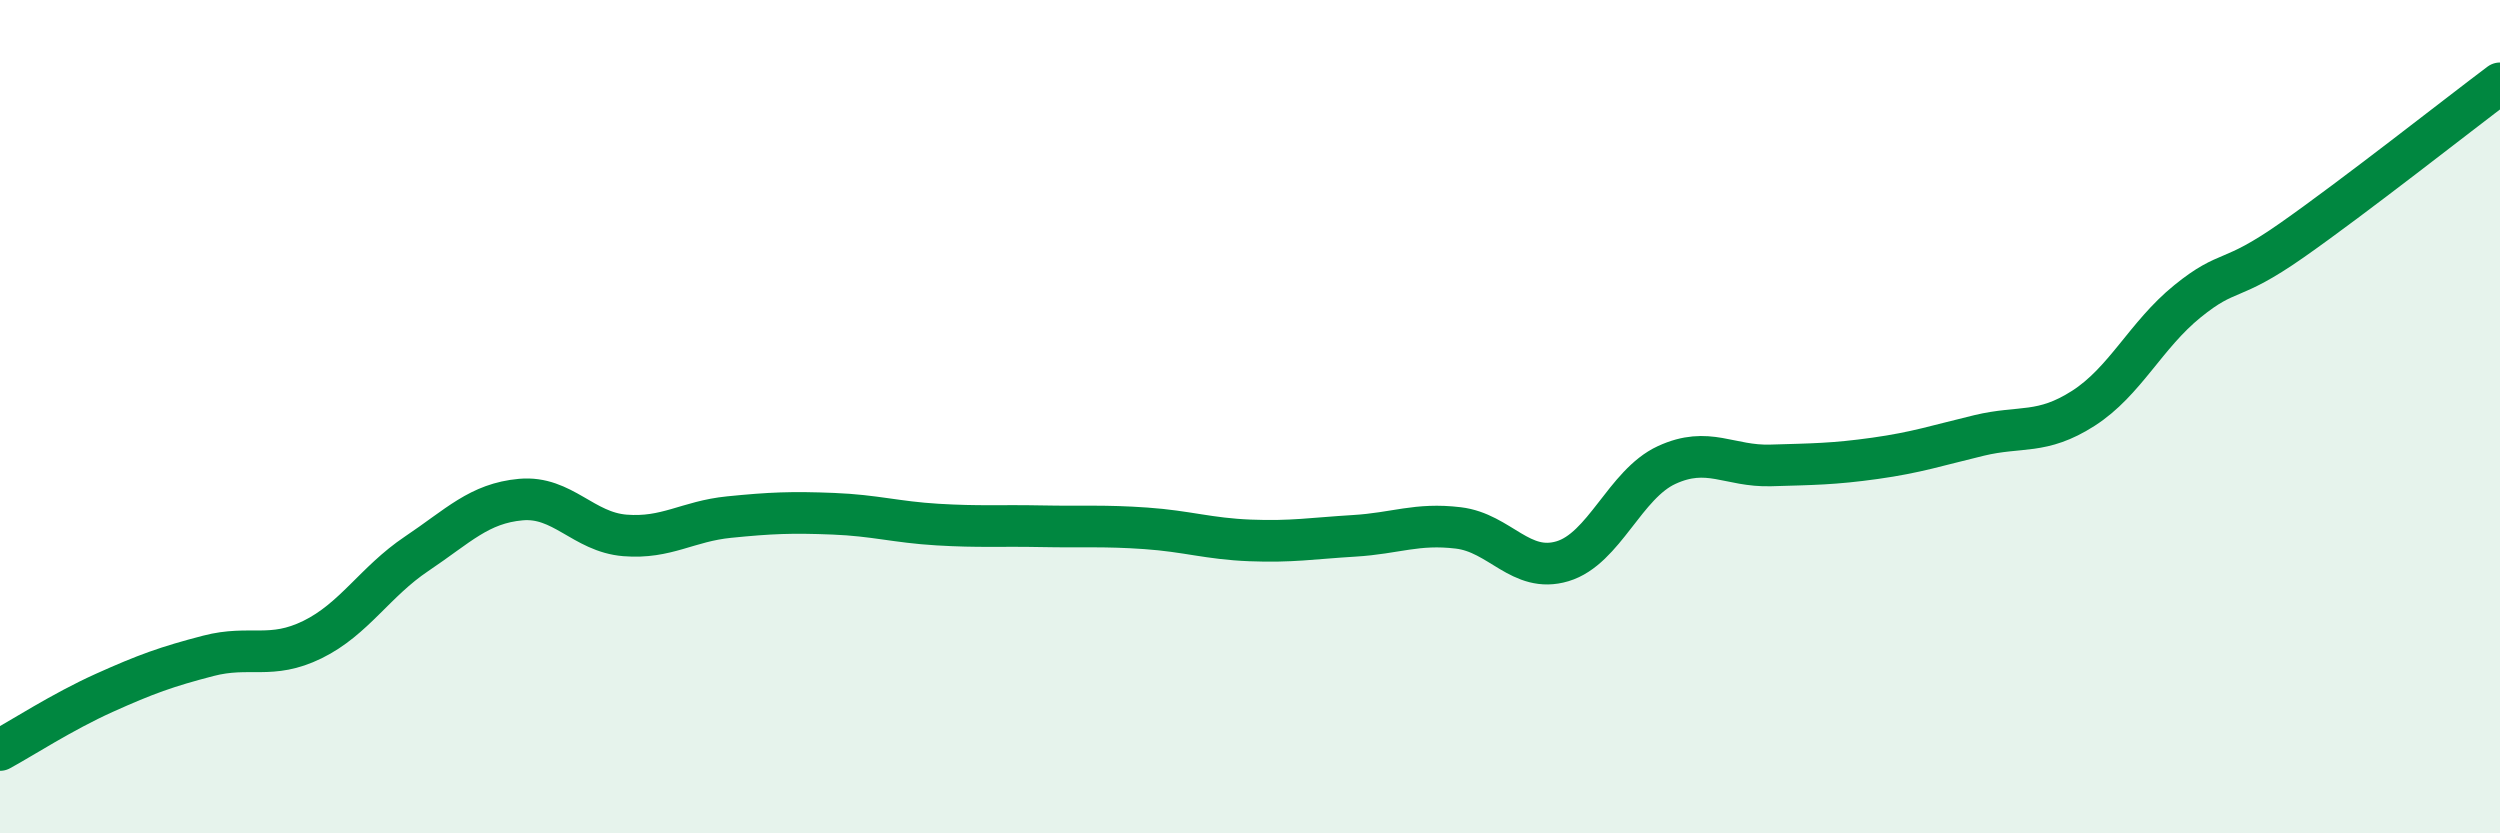
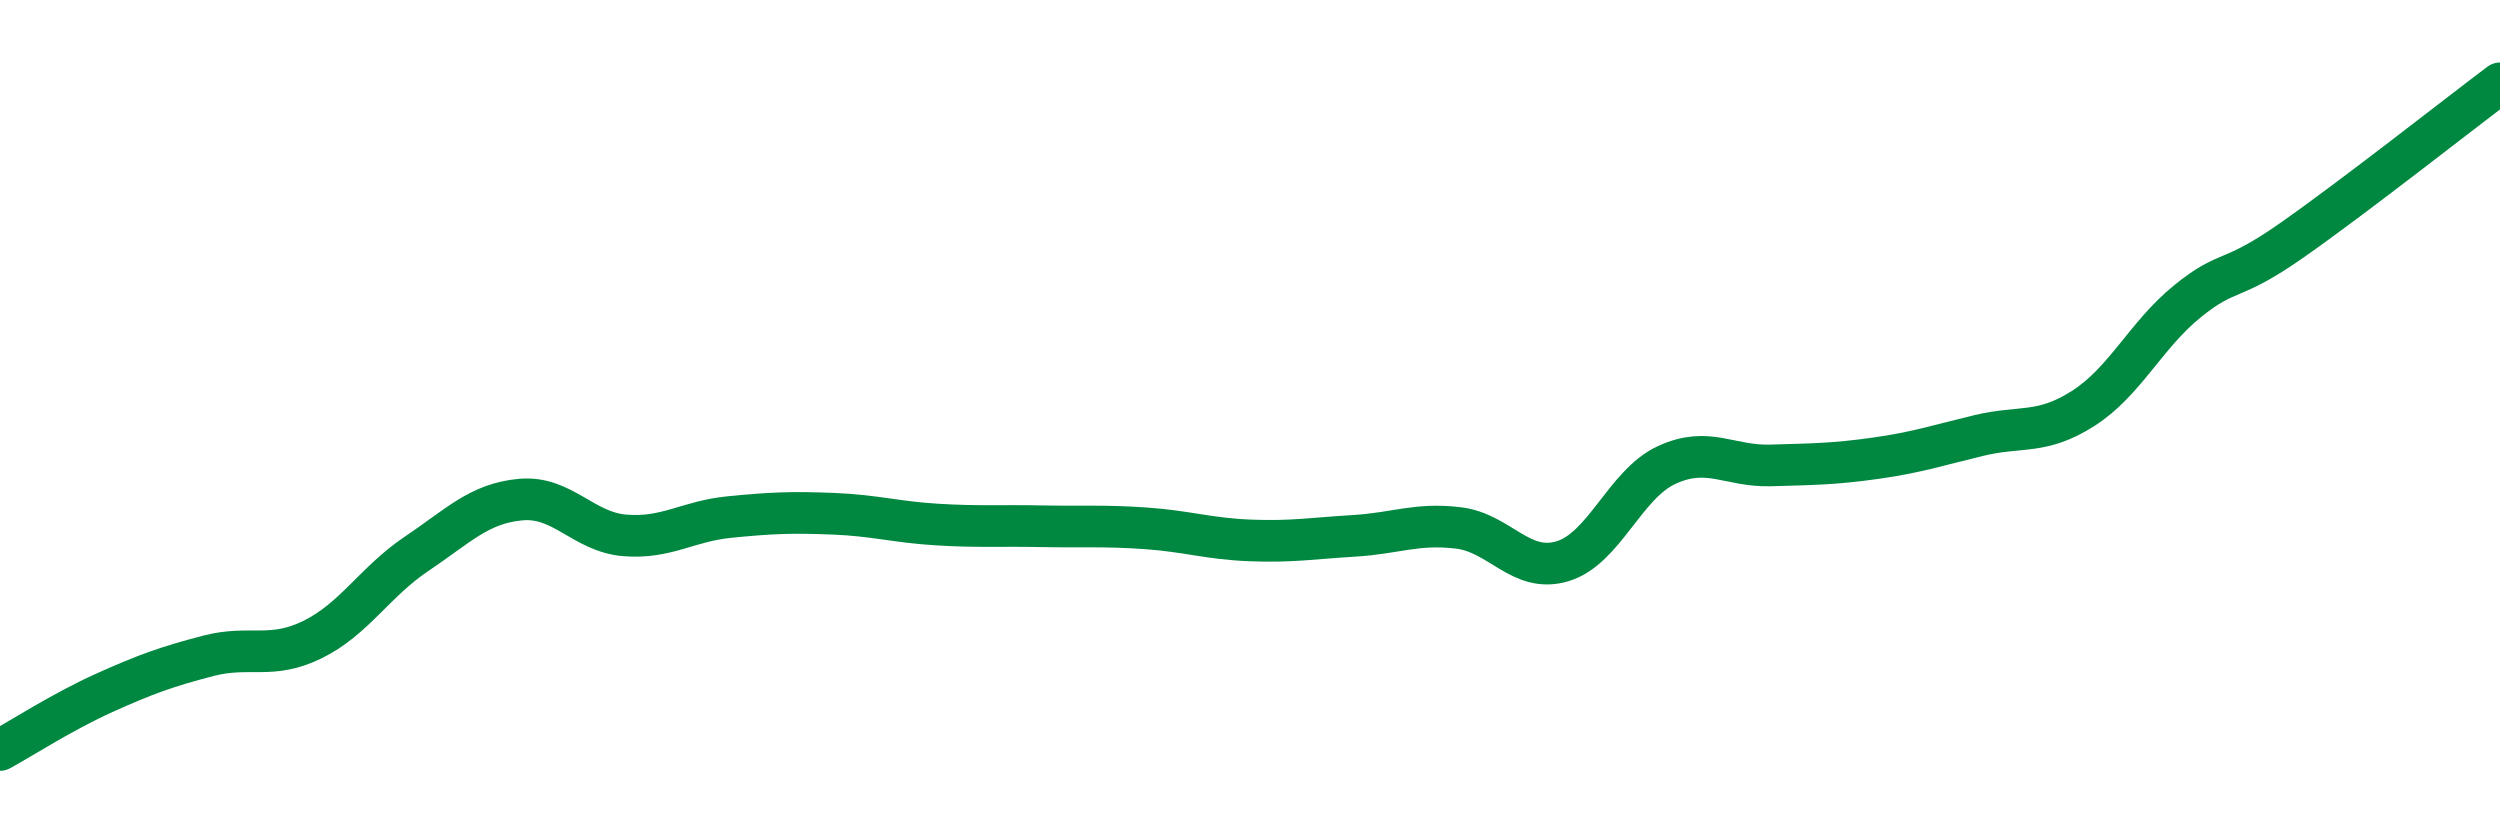
<svg xmlns="http://www.w3.org/2000/svg" width="60" height="20" viewBox="0 0 60 20">
-   <path d="M 0,18 C 0.5,17.73 1.5,17.08 2.5,16.63 C 3.5,16.18 4,16 5,15.74 C 6,15.48 6.5,15.84 7.5,15.35 C 8.5,14.86 9,13.96 10,13.29 C 11,12.62 11.5,12.08 12.5,11.99 C 13.5,11.9 14,12.77 15,12.85 C 16,12.93 16.5,12.51 17.5,12.41 C 18.5,12.31 19,12.29 20,12.33 C 21,12.37 21.5,12.53 22.5,12.59 C 23.5,12.65 24,12.61 25,12.63 C 26,12.65 26.5,12.61 27.5,12.68 C 28.5,12.75 29,12.93 30,12.97 C 31,13.01 31.5,12.92 32.5,12.86 C 33.5,12.8 34,12.55 35,12.67 C 36,12.79 36.5,13.77 37.5,13.47 C 38.5,13.17 39,11.62 40,11.16 C 41,10.7 41.5,11.2 42.5,11.17 C 43.5,11.14 44,11.14 45,11 C 46,10.86 46.5,10.69 47.5,10.45 C 48.5,10.21 49,10.44 50,9.8 C 51,9.16 51.5,8.04 52.5,7.23 C 53.5,6.42 53.5,6.82 55,5.77 C 56.5,4.72 59,2.75 60,2L60 20L0 20Z" fill="#008740" opacity="0.1" stroke-linecap="round" stroke-linejoin="round" />
  <path d="M 0,18 C 0.5,17.73 1.5,17.08 2.5,16.63 C 3.5,16.18 4,16 5,15.74 C 6,15.48 6.5,15.84 7.5,15.35 C 8.5,14.86 9,13.96 10,13.29 C 11,12.62 11.5,12.08 12.5,11.99 C 13.5,11.9 14,12.77 15,12.85 C 16,12.93 16.5,12.51 17.5,12.41 C 18.5,12.31 19,12.29 20,12.33 C 21,12.37 21.5,12.53 22.5,12.59 C 23.5,12.65 24,12.61 25,12.63 C 26,12.65 26.5,12.61 27.5,12.68 C 28.5,12.75 29,12.93 30,12.97 C 31,13.01 31.5,12.92 32.5,12.86 C 33.5,12.8 34,12.55 35,12.67 C 36,12.79 36.5,13.77 37.5,13.47 C 38.5,13.17 39,11.62 40,11.16 C 41,10.7 41.5,11.2 42.5,11.17 C 43.5,11.14 44,11.14 45,11 C 46,10.86 46.5,10.69 47.5,10.45 C 48.5,10.21 49,10.44 50,9.8 C 51,9.16 51.5,8.04 52.5,7.23 C 53.5,6.42 53.5,6.82 55,5.77 C 56.5,4.72 59,2.75 60,2" stroke="#008740" stroke-width="1" fill="none" stroke-linecap="round" stroke-linejoin="round" />
</svg>